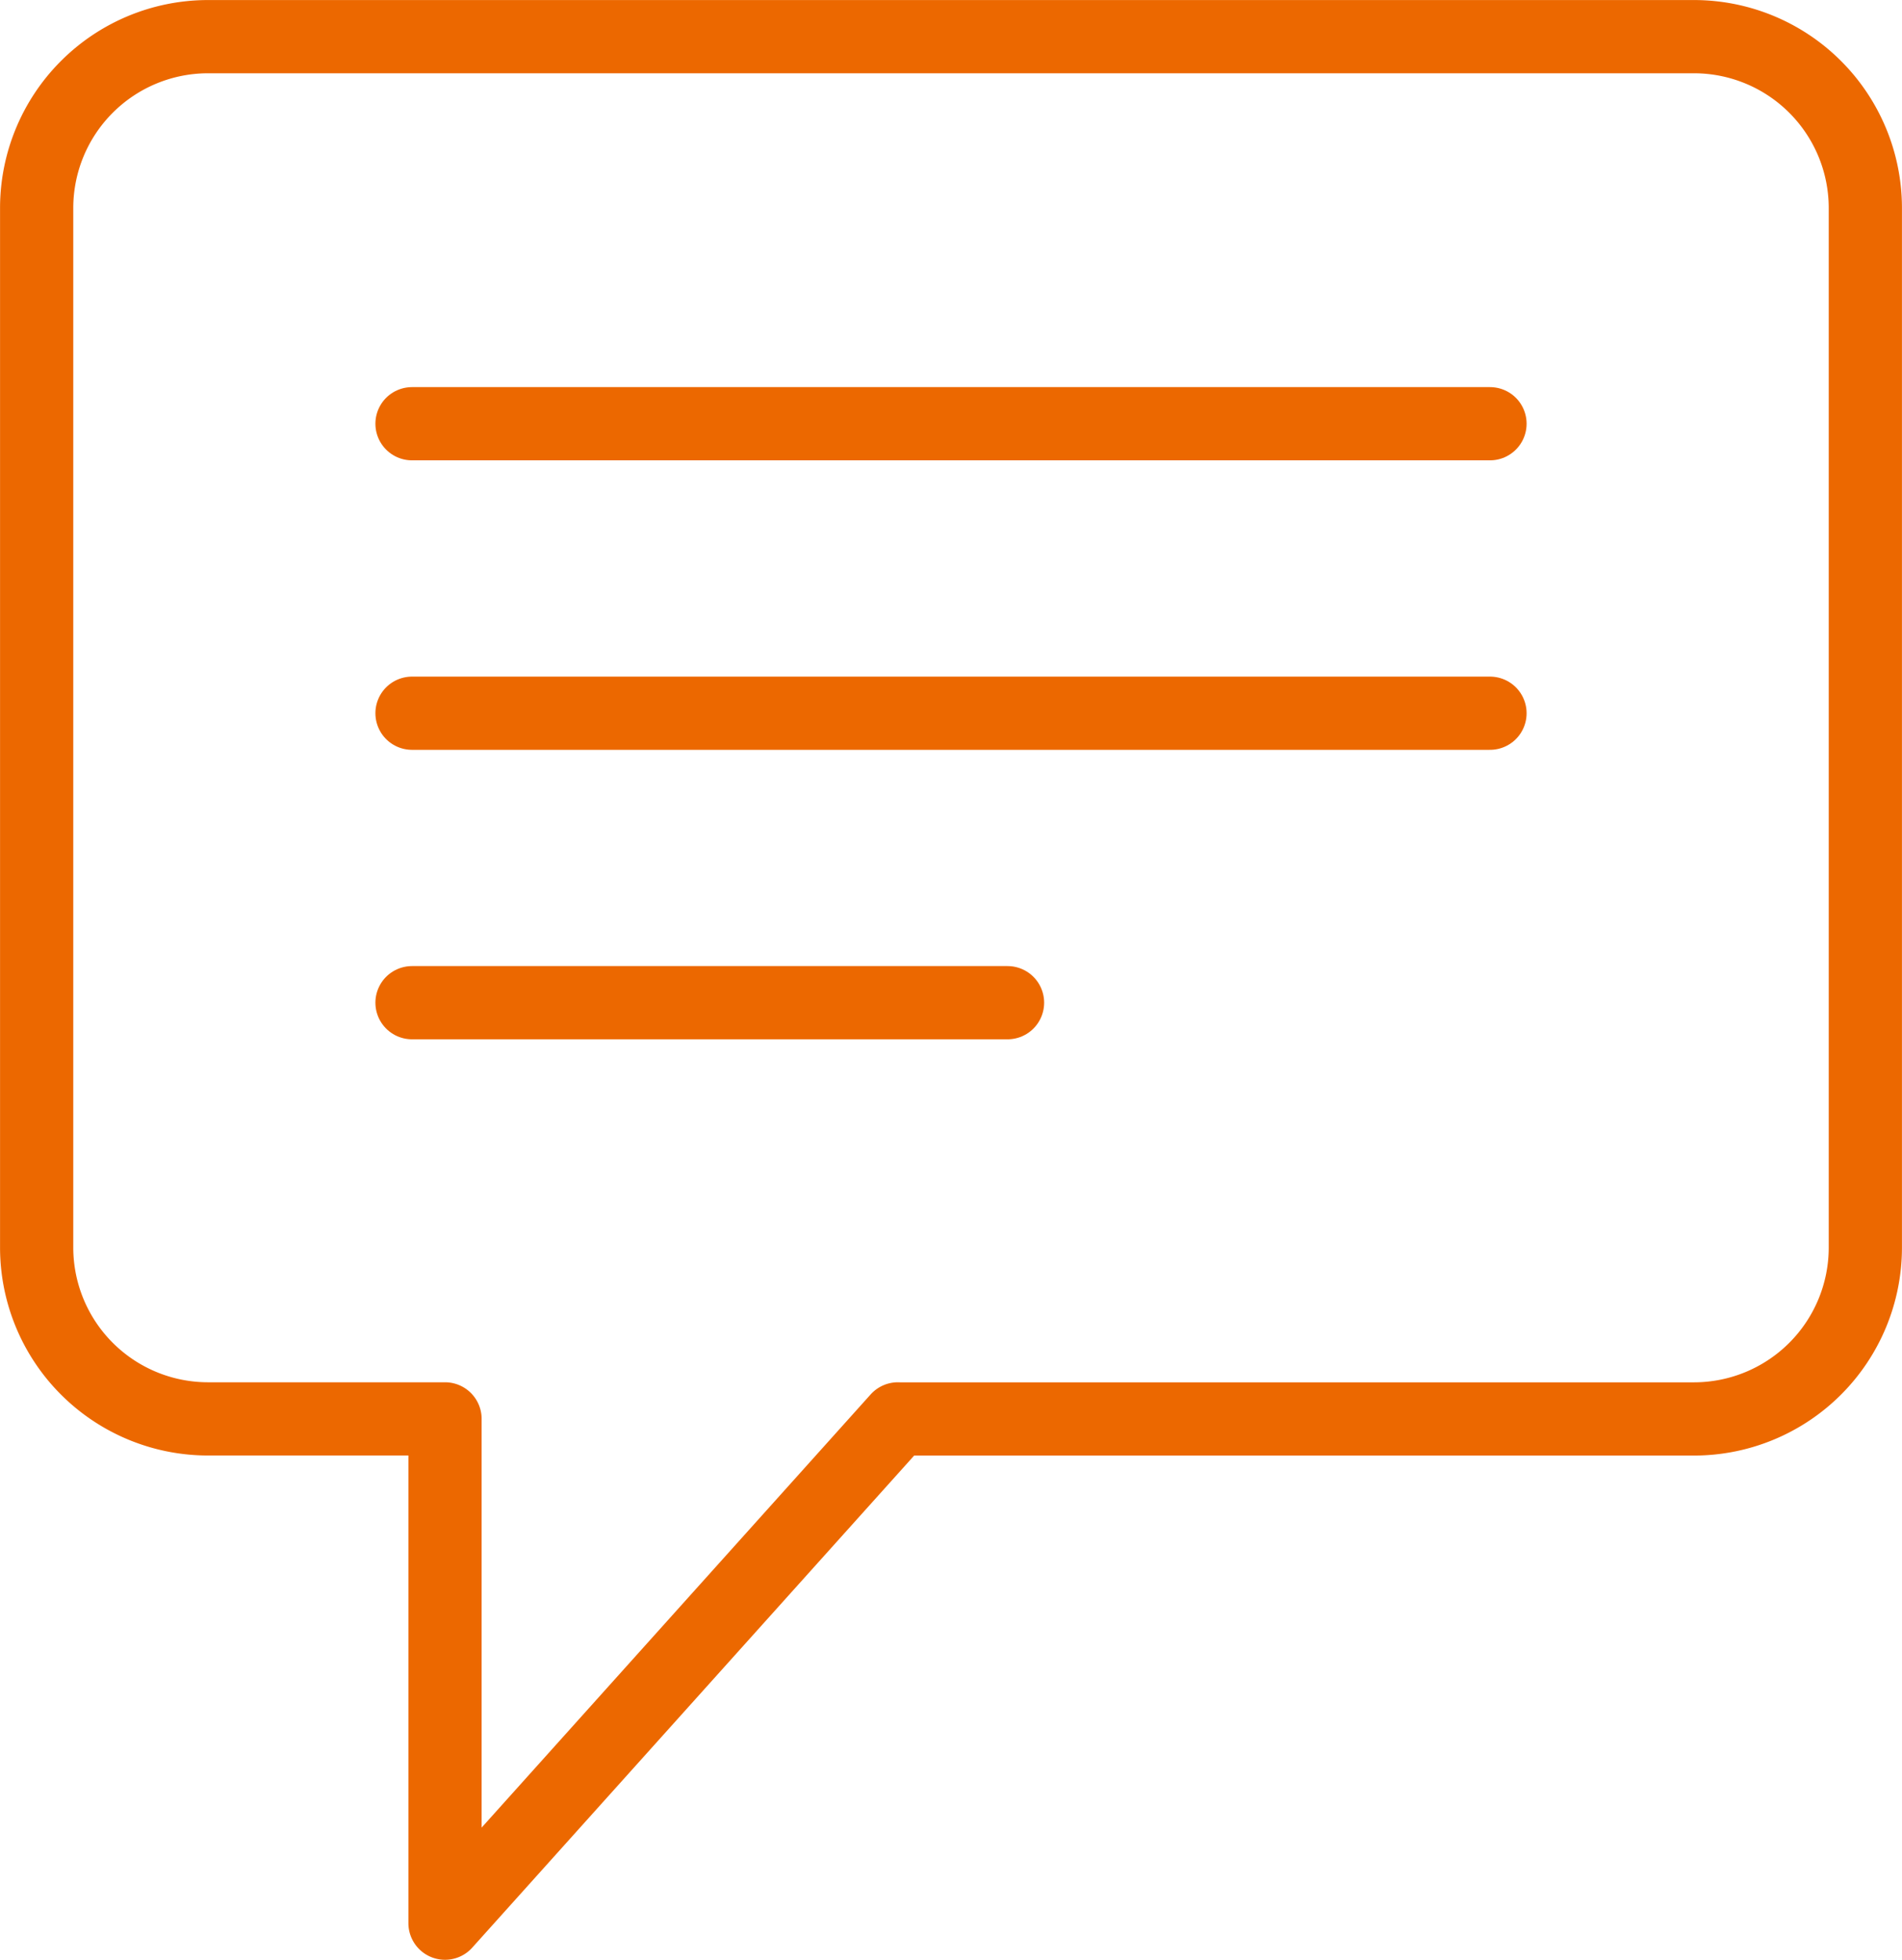
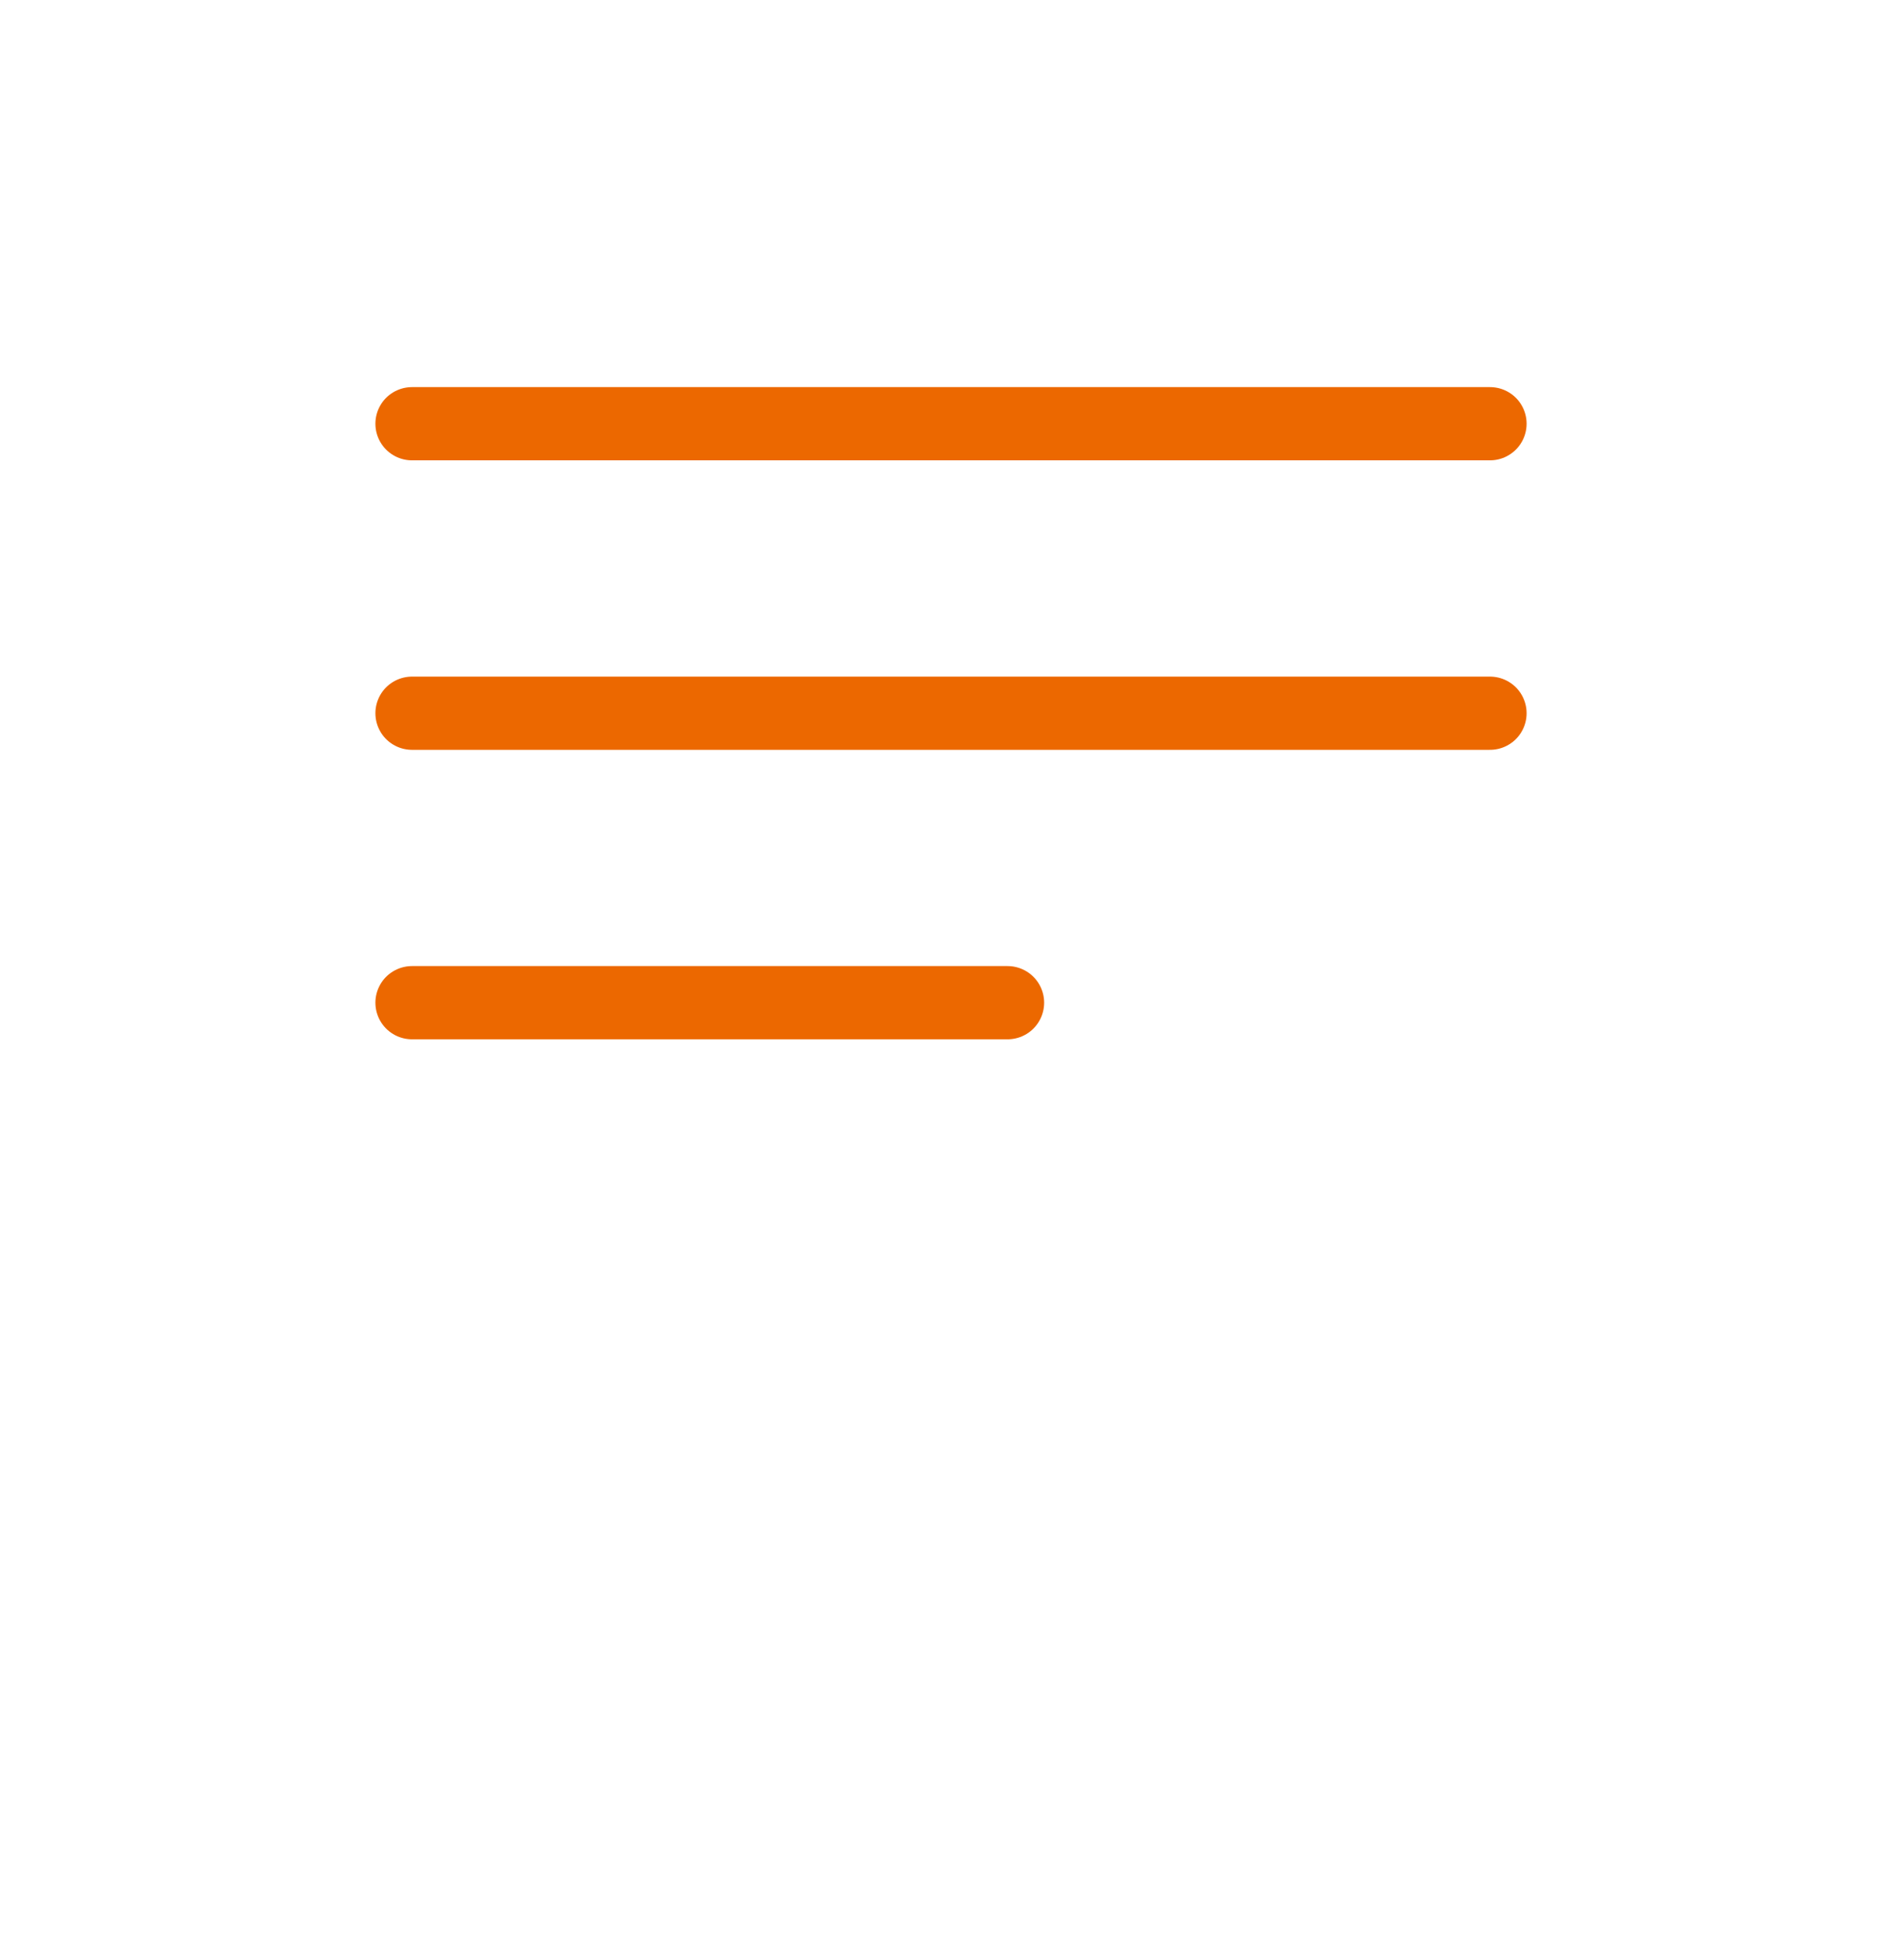
<svg xmlns="http://www.w3.org/2000/svg" width="38.962" height="40.143" viewBox="0 0 38.962 40.143">
  <g id="centralita" transform="translate(0.75 0.75)">
    <g id="Grupo_203" data-name="Grupo 203" transform="translate(7.69 7.929)">
      <line id="Línea_98" data-name="Línea 98" x1="22.082" stroke-width="1.5" stroke="#ec6800" stroke-linecap="round" stroke-linejoin="round" fill="none" />
      <line id="Línea_99" data-name="Línea 99" x1="22.082" transform="translate(0 5.93)" fill="none" stroke="#ec6800" stroke-linecap="round" stroke-linejoin="round" stroke-width="1.5" />
      <line id="Línea_100" data-name="Línea 100" x1="12.199" transform="translate(0 11.859)" fill="none" stroke="#ec6800" stroke-linecap="round" stroke-linejoin="round" stroke-width="1.5" />
    </g>
-     <path id="Trazado_488" data-name="Trazado 488" d="M513.97,902.049h16.318a3.511,3.511,0,0,0,3.5-3.5V877.236a3.511,3.511,0,0,0-3.5-3.5H499.828a3.511,3.511,0,0,0-3.5,3.5v21.312a3.511,3.511,0,0,0,3.5,3.5h4.865v10.329l9.277-10.329" transform="translate(-496.327 -873.735)" fill="rgba(0,0,0,0)" stroke="#ec6800" stroke-linecap="round" stroke-linejoin="round" stroke-width="1.5" />
  </g>
</svg>